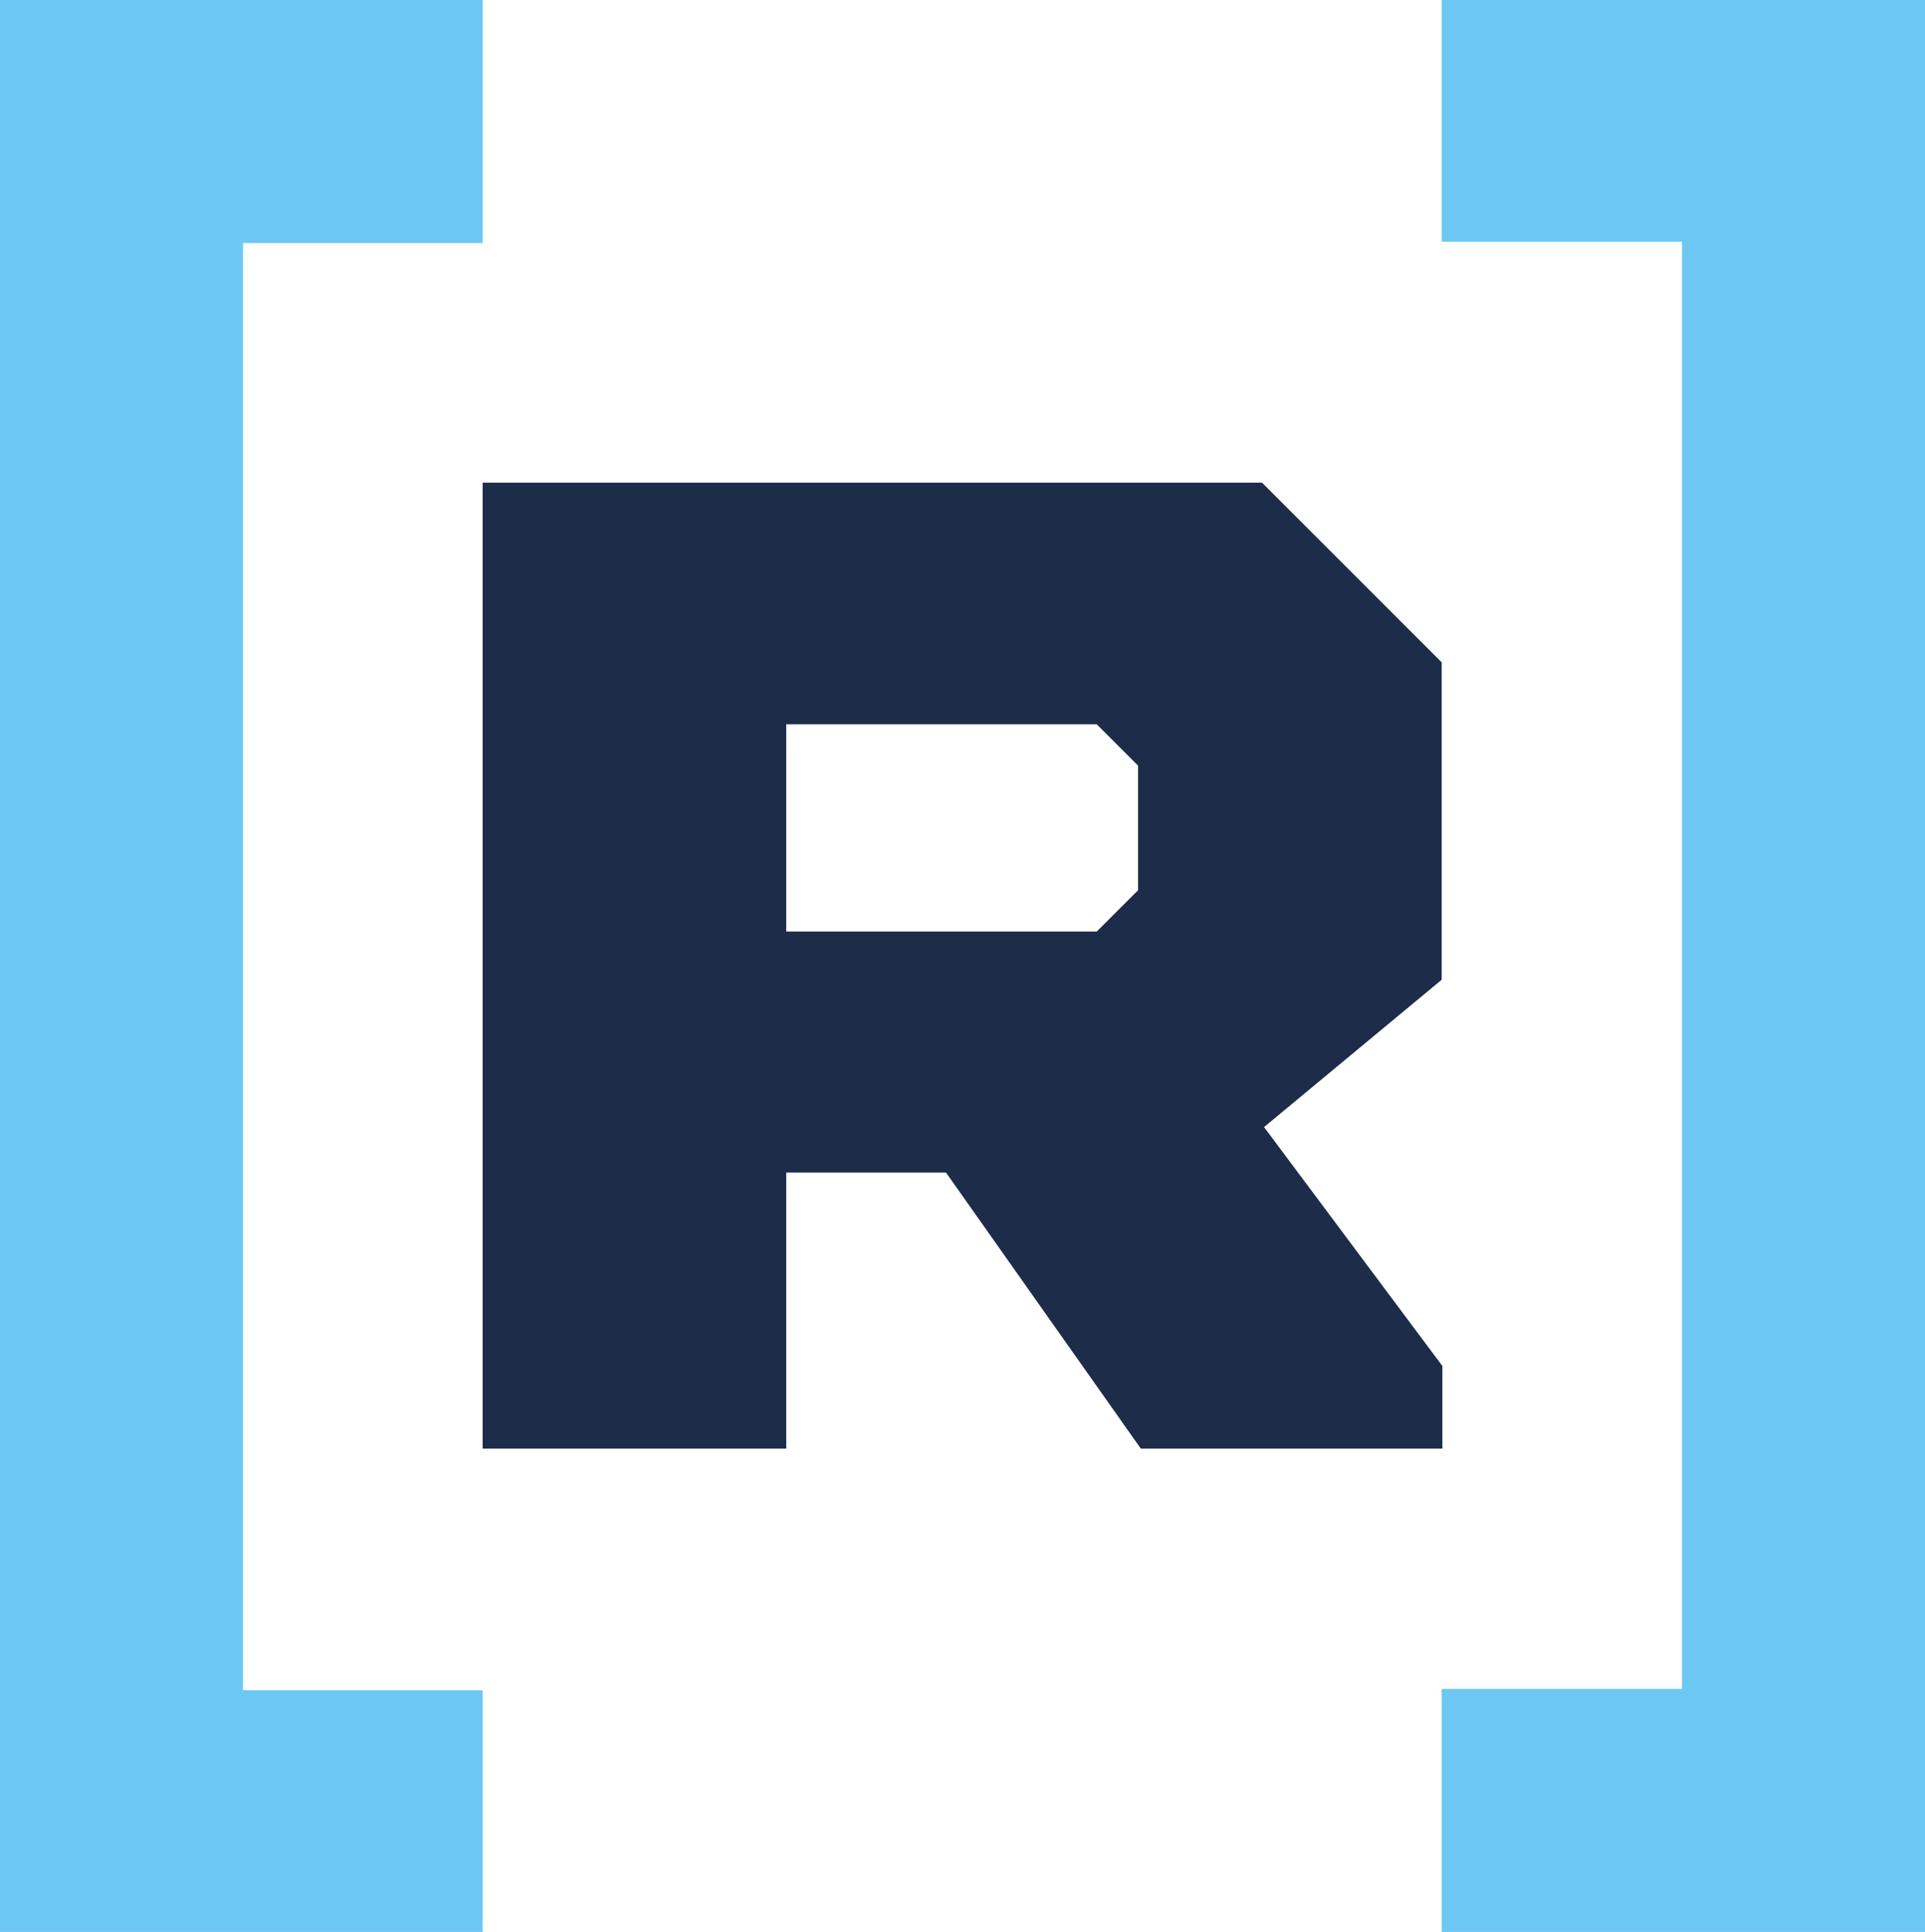
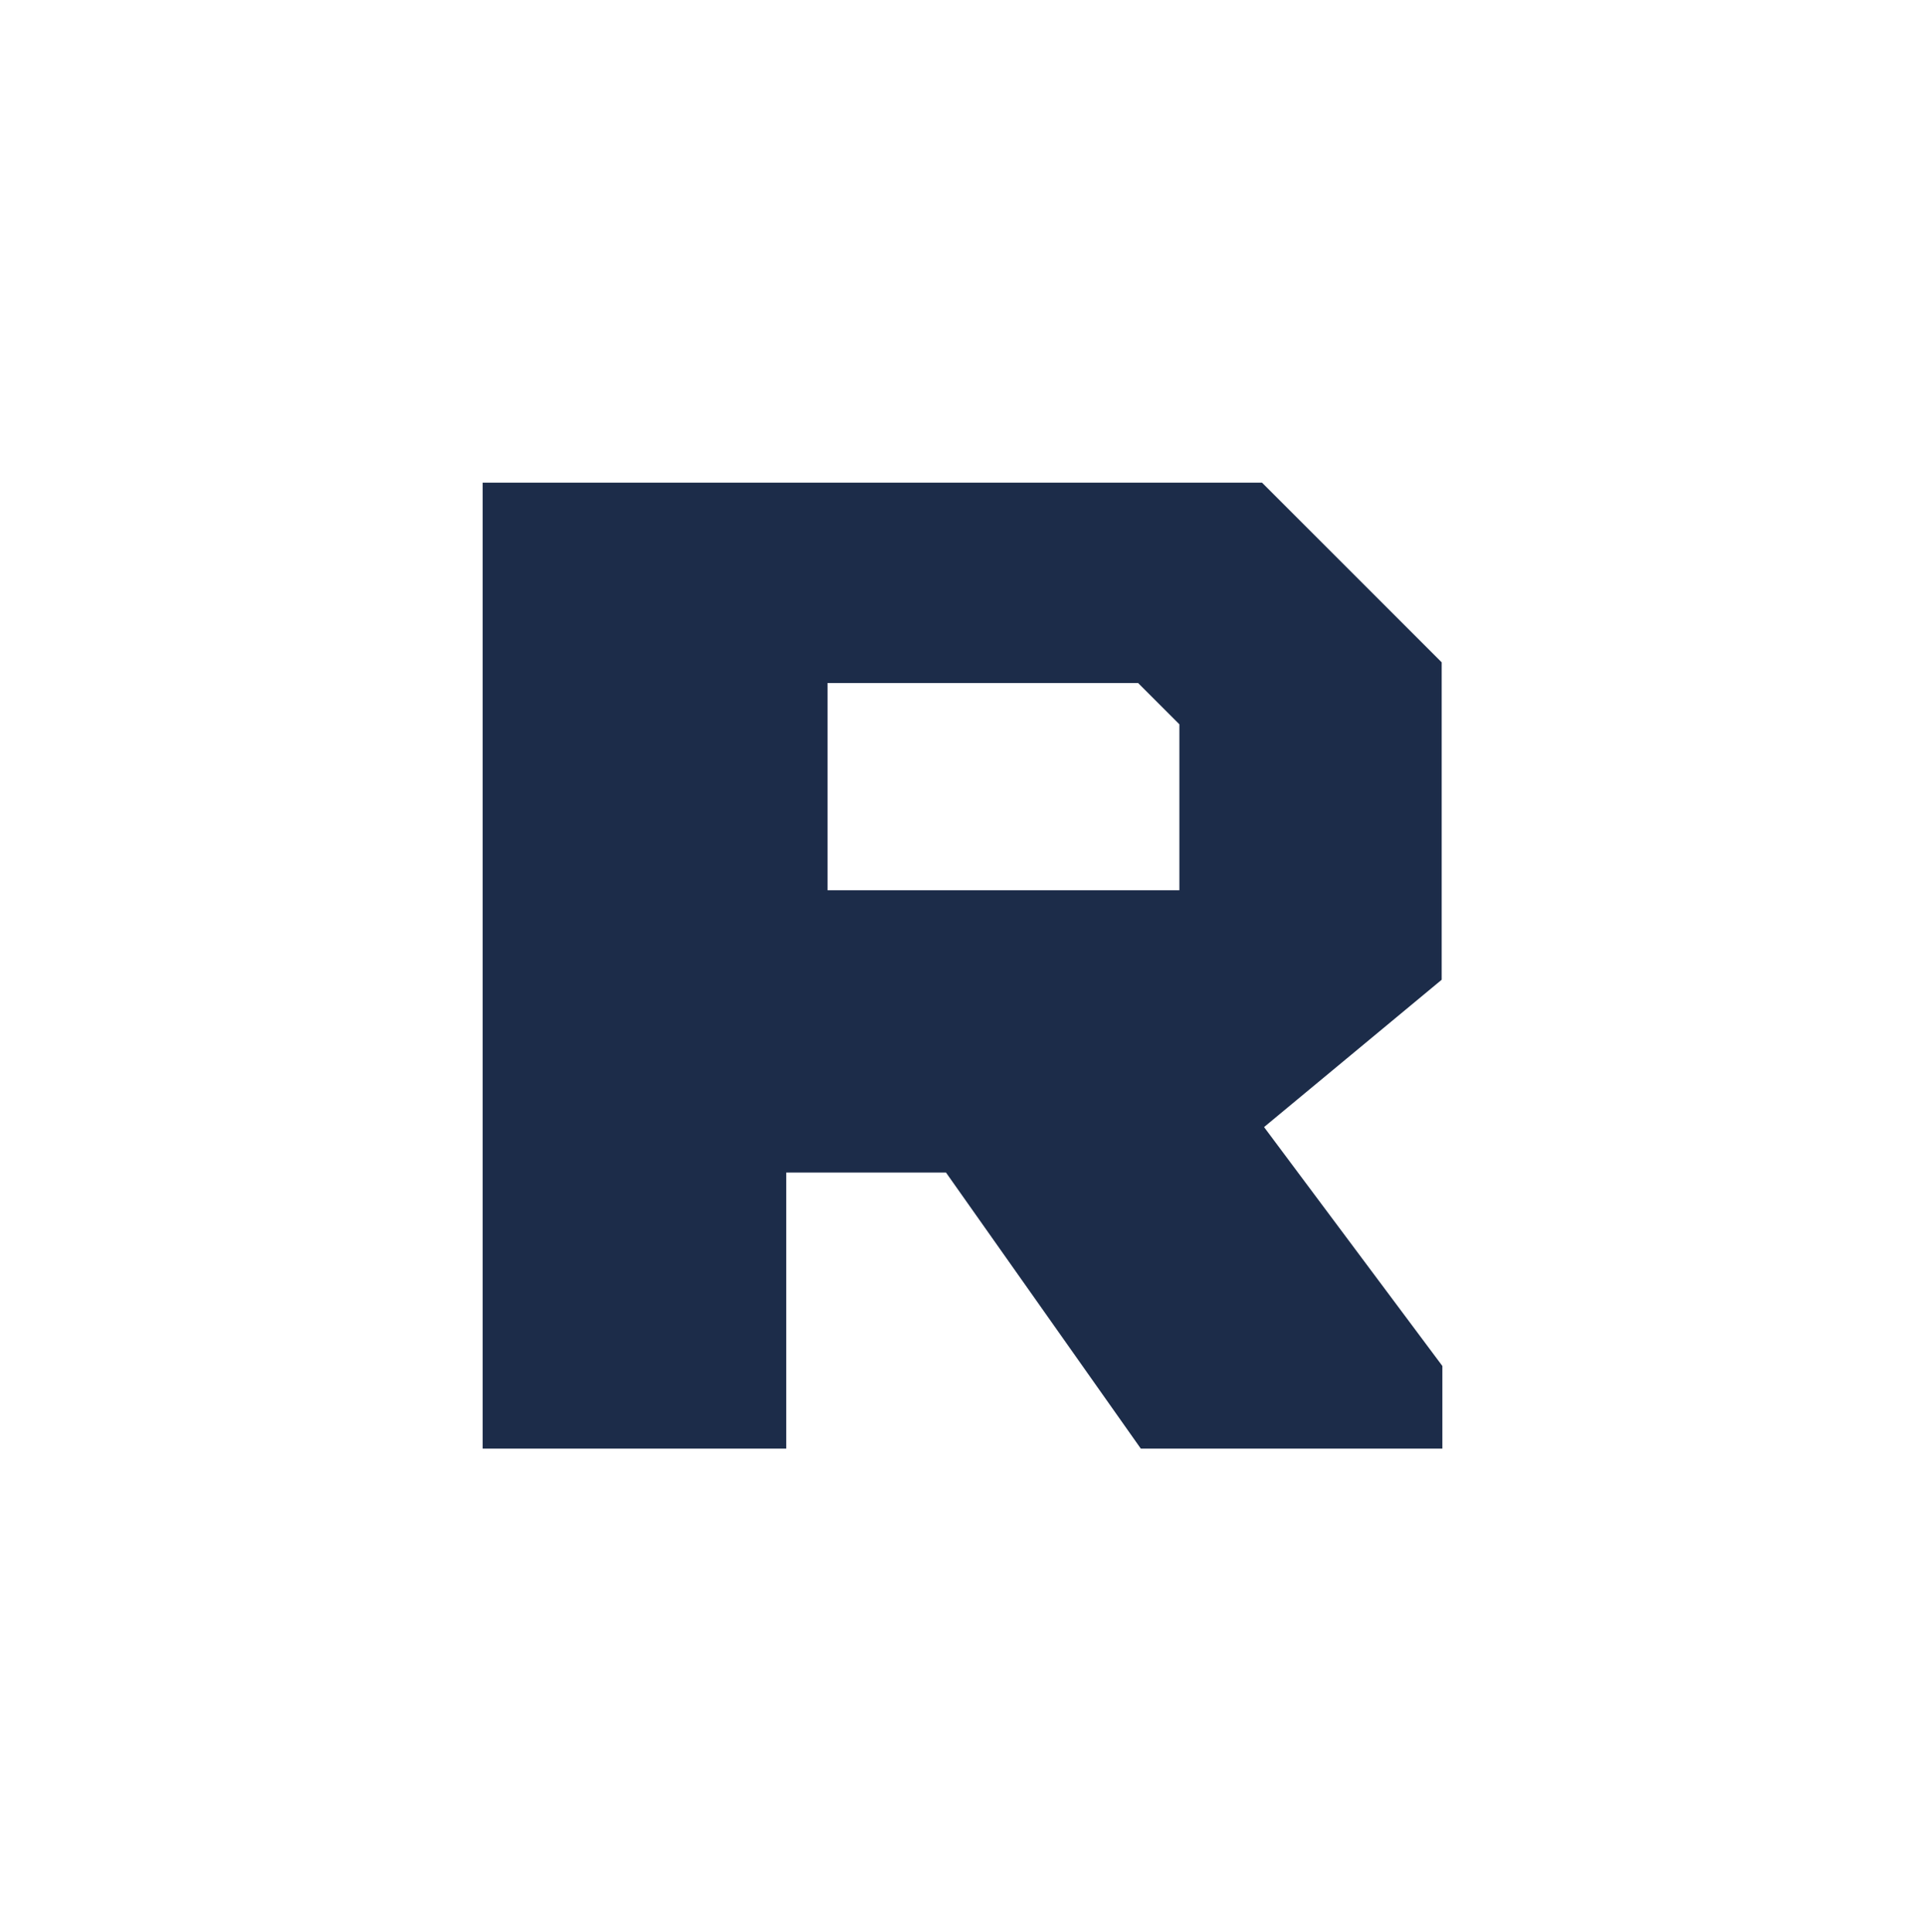
<svg xmlns="http://www.w3.org/2000/svg" version="1.1" id="Слой_1" x="0px" y="0px" viewBox="0 0 279.6 280.6" style="enable-background:new 0 0 279.6 280.6;" xml:space="preserve">
  <style type="text/css">
	.st0{fill:#1C2C49;}
	.st1{fill:#6CC7F2;}
</style>
  <g>
-     <path class="st0" d="M209.4,142.3V96.2l-26.1-26.1H70.1v140.3h44.1v-40.1h23.2l28.3,40.1h43.8v-12l-25.9-34.7L209.4,142.3z    M165.3,129.3l-6,6h-45.1v-30.1h45.1l6,6V129.3z" />
-     <polygon class="st1" points="0,0 0,35.3 0,235.9 0,280.6 35.3,280.6 70.1,280.6 70.1,245.5 35.3,245.5 35.3,35.3 70.1,35.3 70.1,0    35.3,0  " />
-     <polygon class="st1" points="279.6,280.6 279.6,245.3 279.6,44.6 279.6,0 244.3,0 209.4,0 209.4,35.1 244.3,35.1 244.3,245.3    209.4,245.3 209.4,280.6 244.3,280.6  " />
+     <path class="st0" d="M209.4,142.3V96.2l-26.1-26.1H70.1v140.3h44.1v-40.1h23.2l28.3,40.1h43.8v-12l-25.9-34.7L209.4,142.3z    M165.3,129.3h-45.1v-30.1h45.1l6,6V129.3z" />
  </g>
</svg>